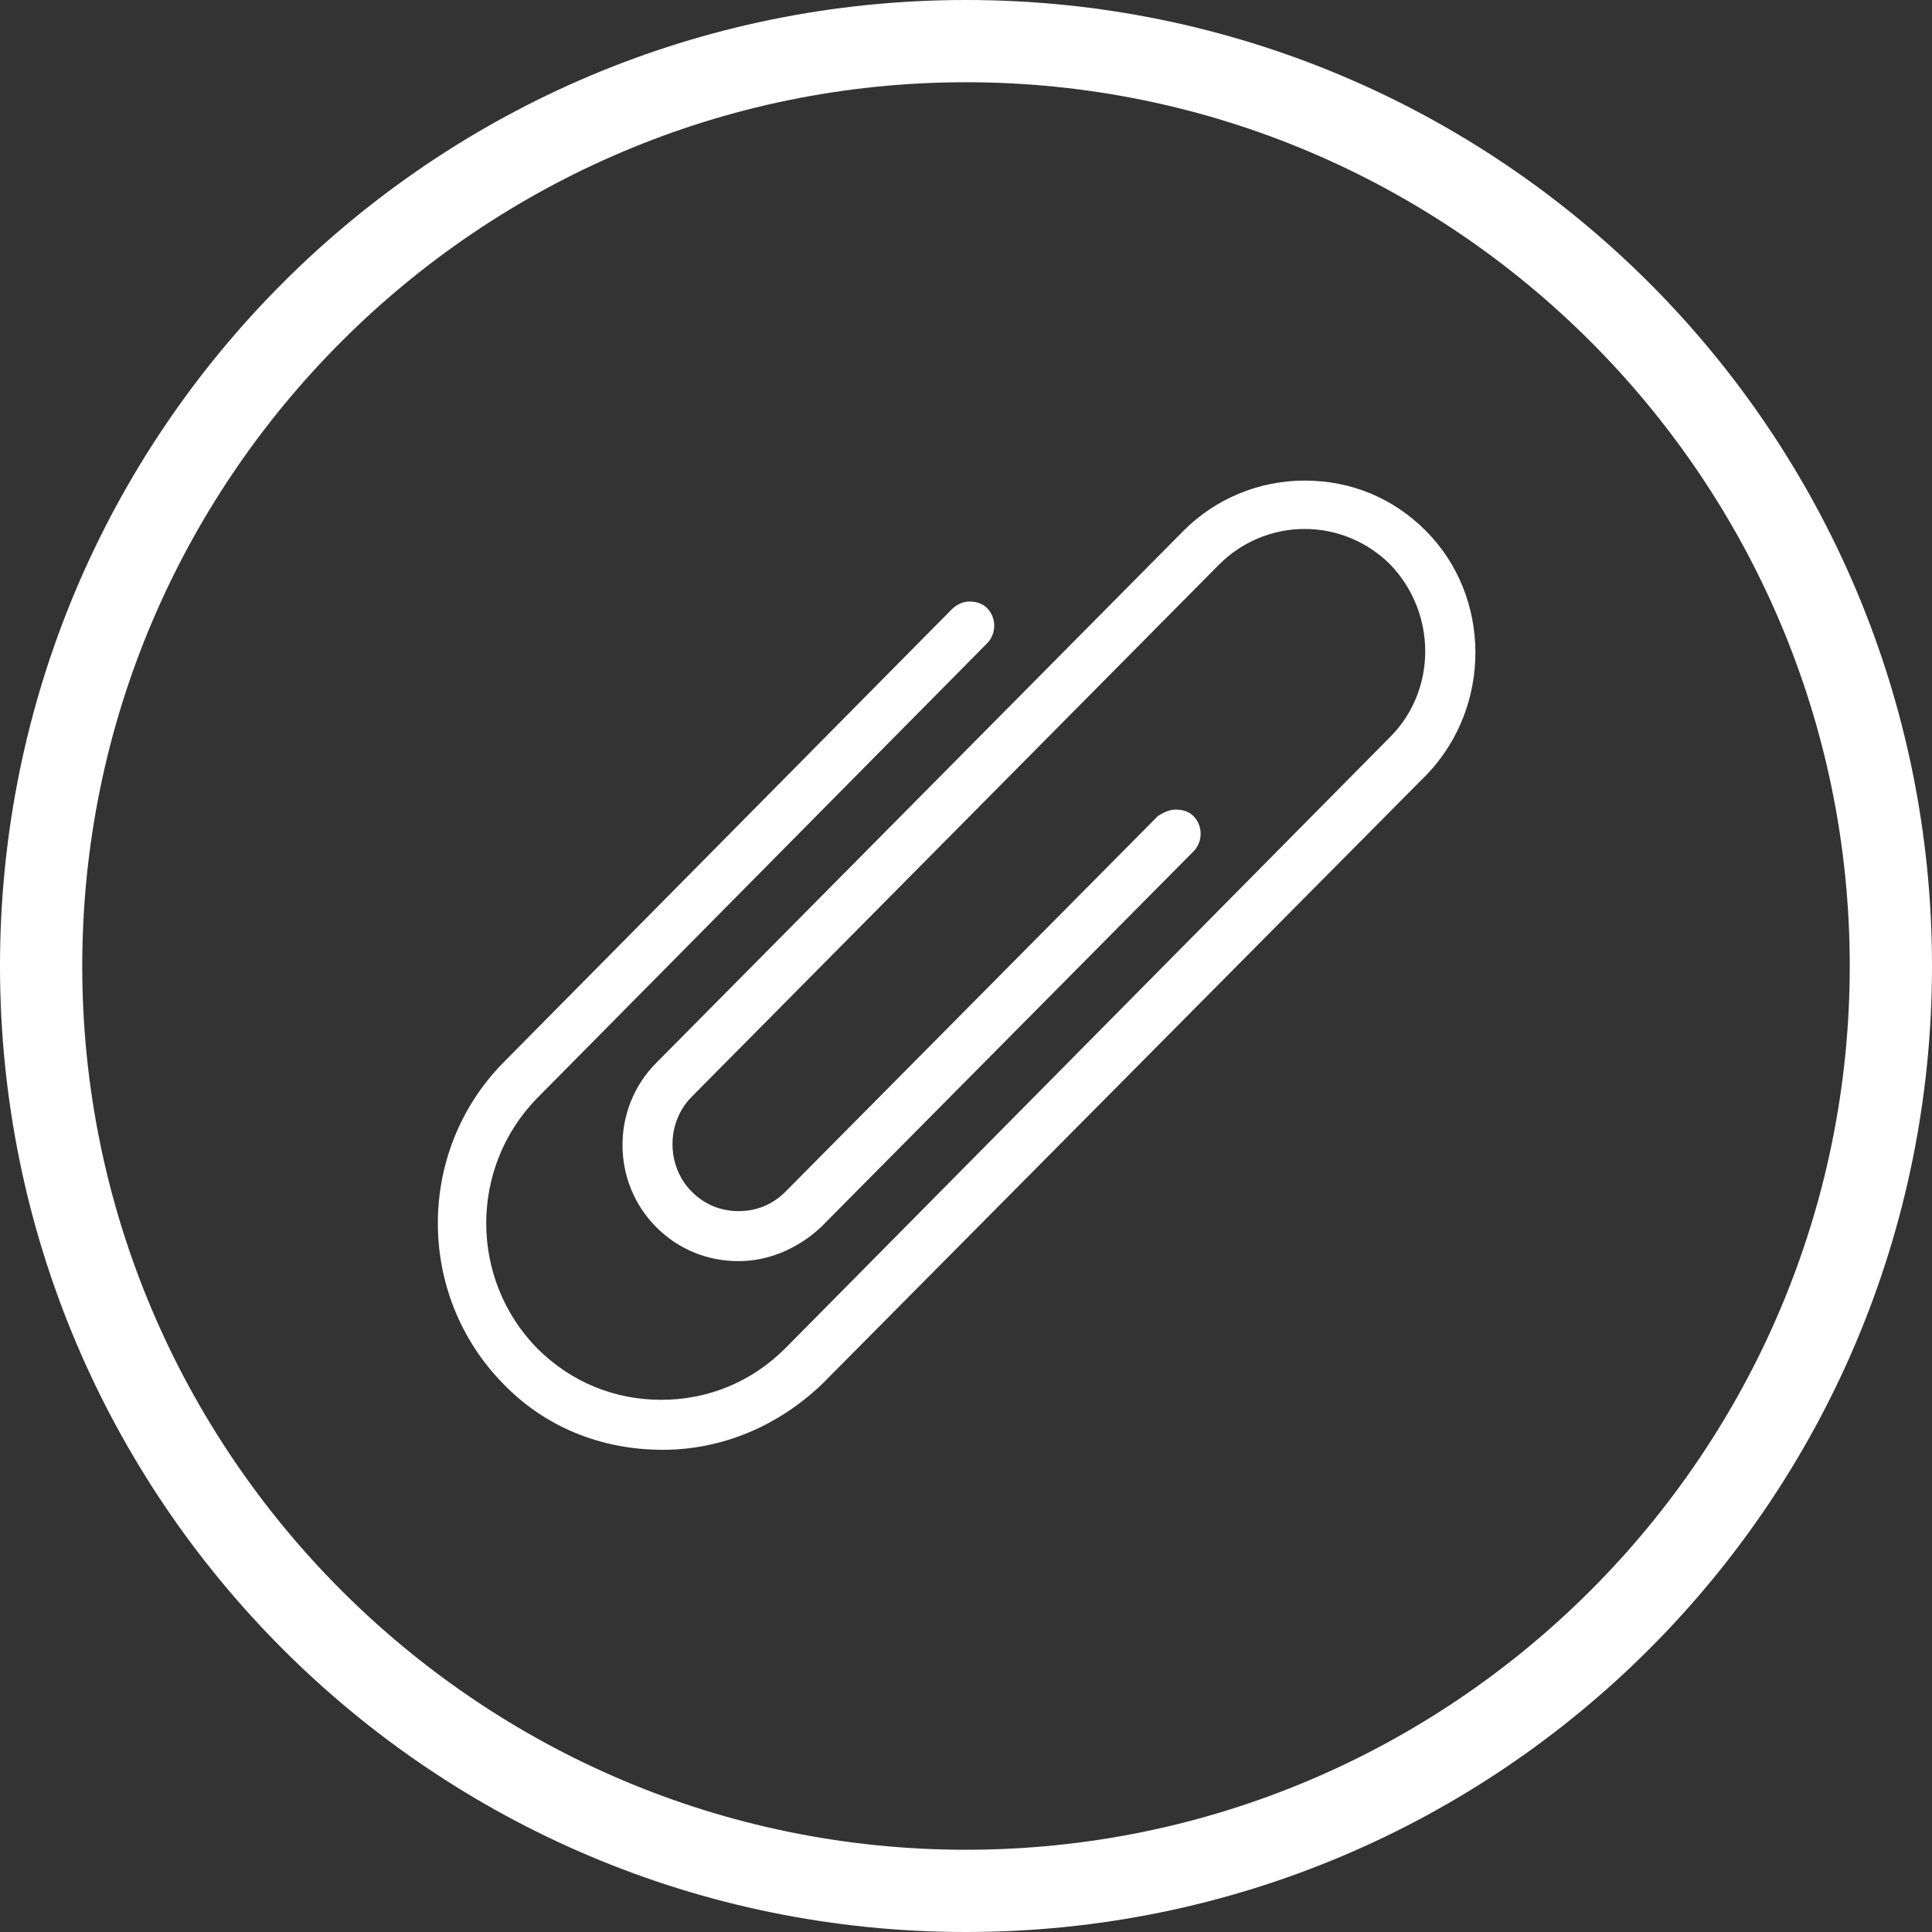
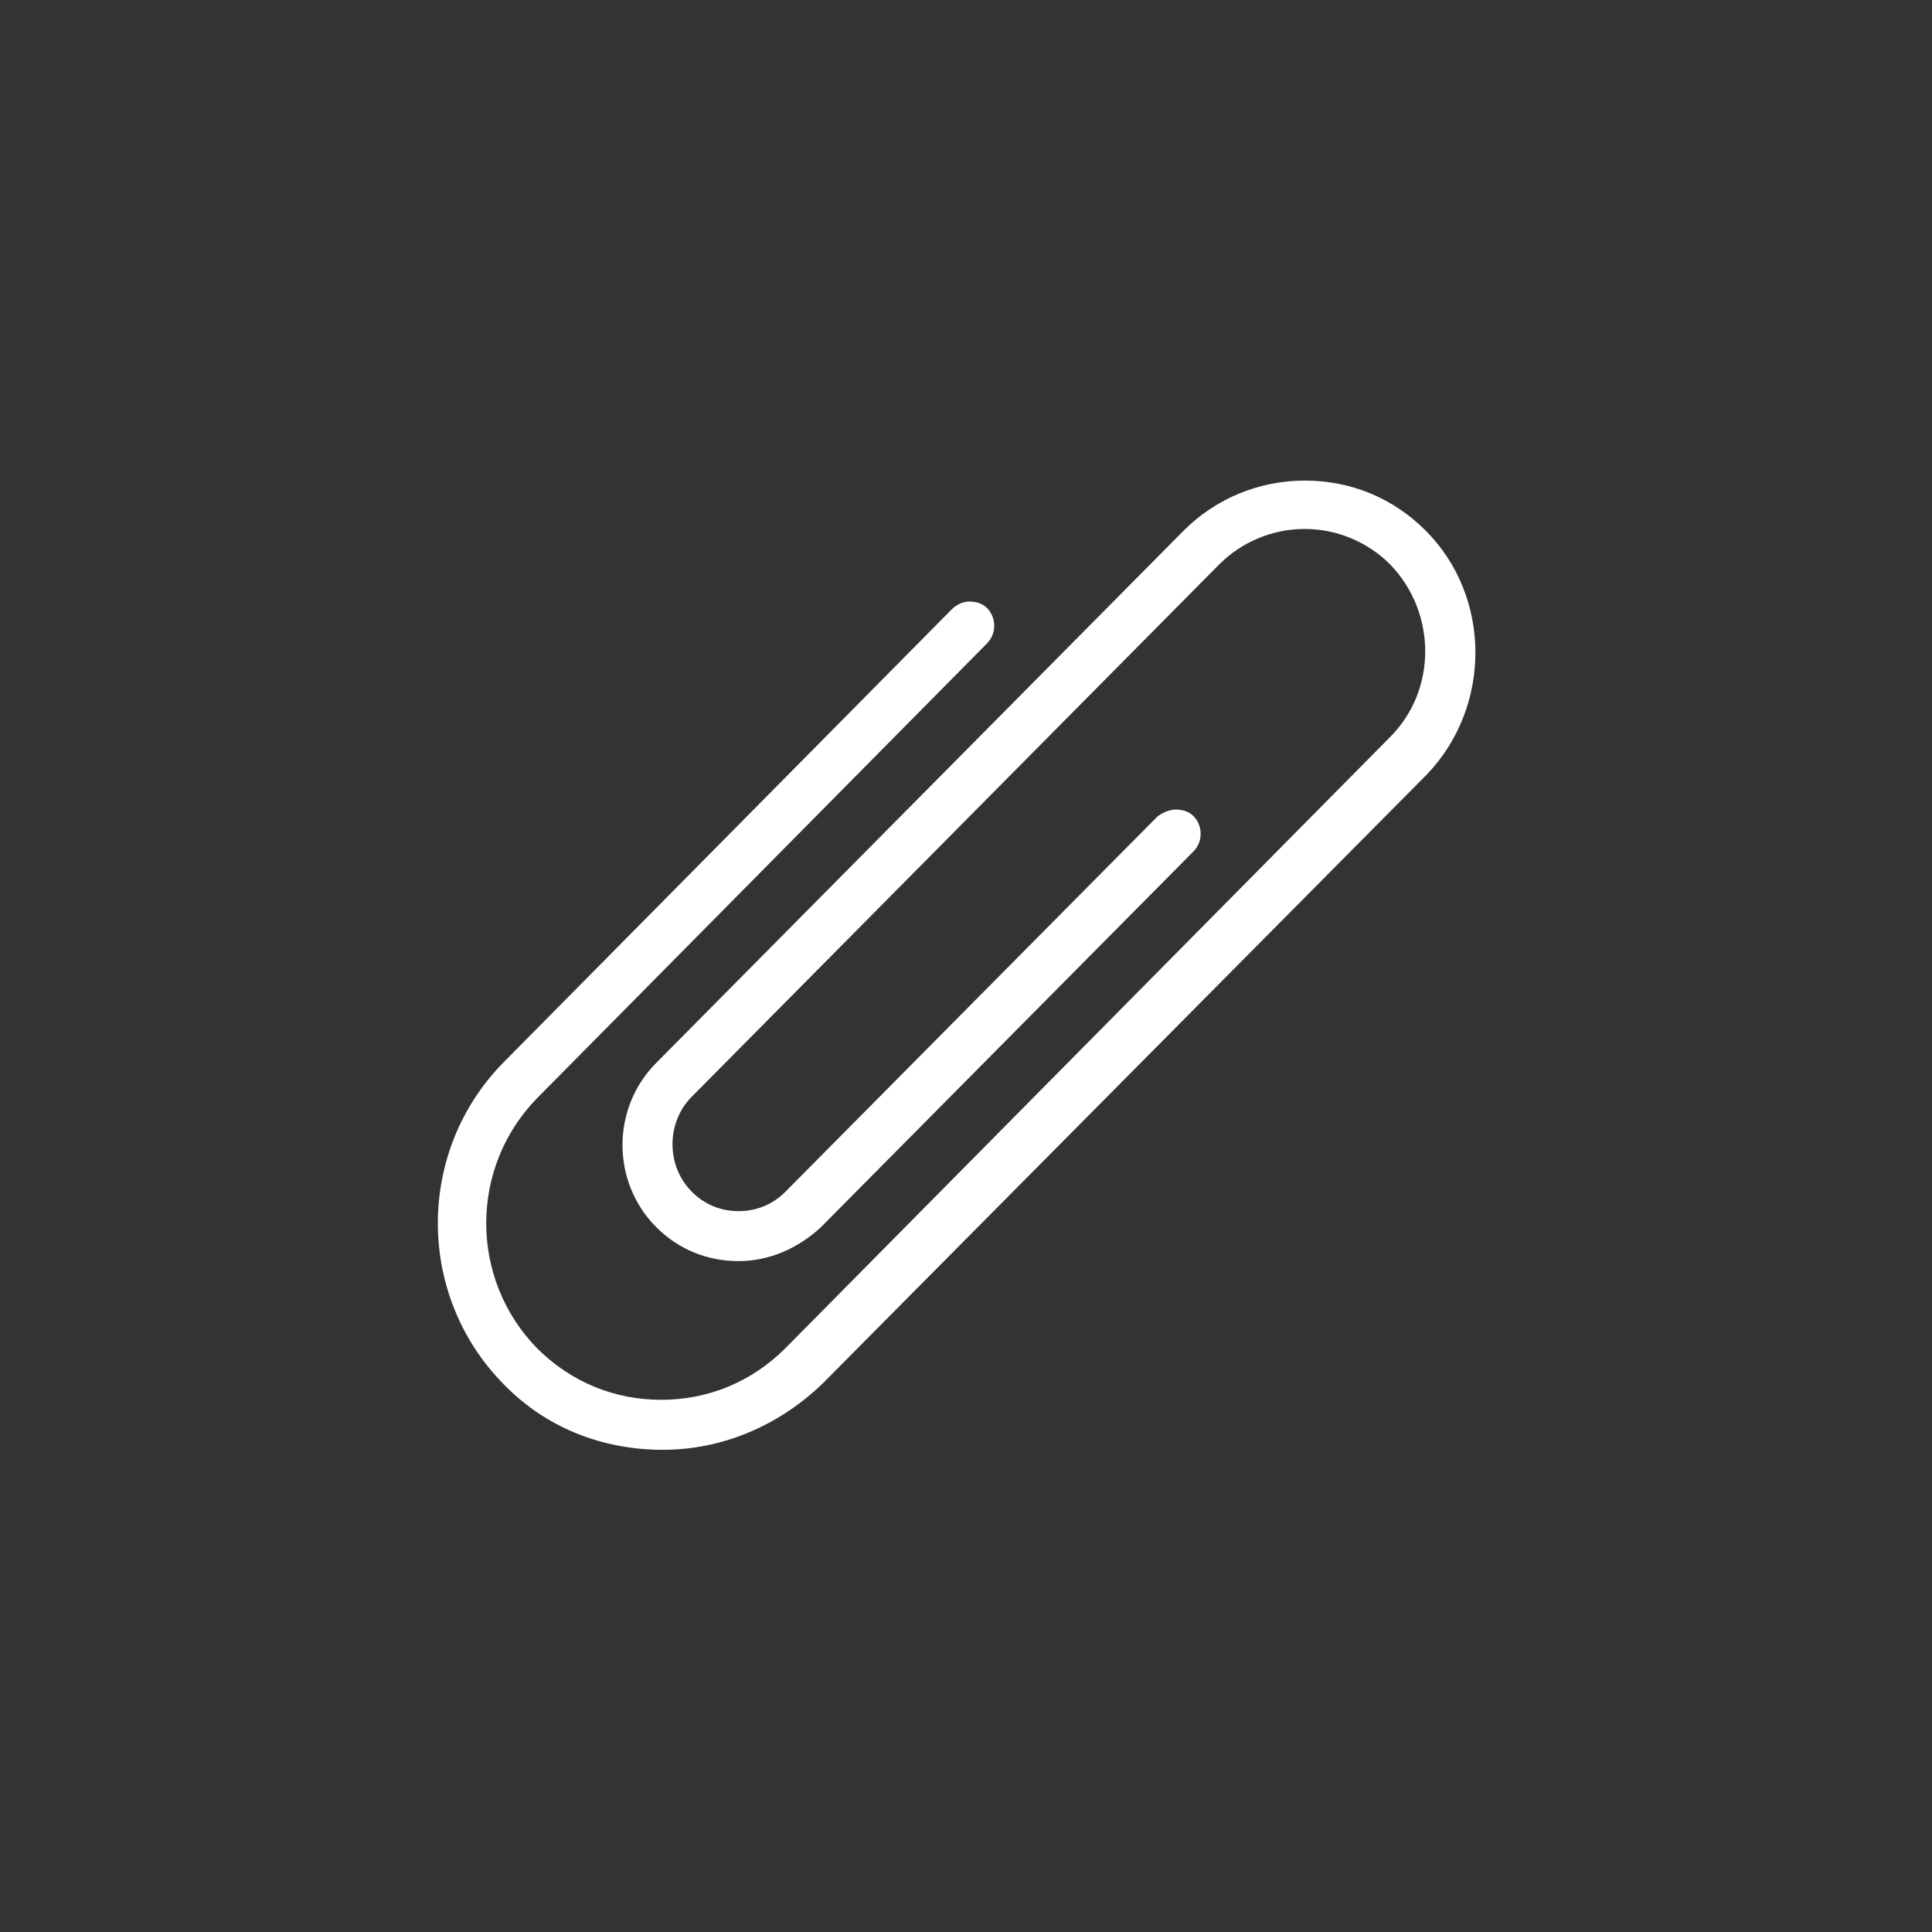
<svg xmlns="http://www.w3.org/2000/svg" version="1.1" id="Layer_1" x="0px" y="0px" viewBox="0 0 119.8 119.8" style="enable-background:new 0 0 119.8 119.8;" xml:space="preserve">
  <rect x="0" y="0" width="119.8" height="119.8" fill="#333333" stroke="none" />
  <style type="text/css">
	.st0{fill:#FFFFFF;}
</style>
  <g>
-     <path class="st0" d="M59.9,0C26.8,0,0,26.8,0,59.9s26.8,59.9,59.9,59.9s59.9-26.8,59.9-59.9S93,0,59.9,0z M59.9,114.7   c-30.2,0-54.8-24.6-54.8-54.8S29.7,5.1,59.9,5.1s54.8,24.6,54.8,54.8S90.1,114.7,59.9,114.7z" />
-   </g>
+     </g>
  <path id="Literature" class="st0" d="M88.4,32.9c-2-2-4.6-3.1-7.5-3.1c0,0,0,0,0,0c-2.8,0-5.5,1.1-7.5,3.1l-32.7,33  c-2.8,2.8-2.8,7.4,0,10.2c1.4,1.4,3.2,2.1,5.1,2.1c0,0,0,0,0,0c1.9,0,3.7-0.8,5.1-2.1L74,52.8c0.6-0.6,0.6-1.6,0-2.2  c-0.3-0.3-0.7-0.4-1.1-0.4c0,0,0,0,0,0c-0.4,0-0.8,0.2-1.1,0.4L48.7,73.9c-0.8,0.8-1.8,1.2-2.9,1.2c0,0,0,0,0,0  c-1.1,0-2.1-0.4-2.9-1.2c-1.6-1.6-1.6-4.3,0-5.9l32.7-33c1.4-1.4,3.3-2.2,5.3-2.2c2,0,3.9,0.8,5.3,2.2c2.9,3,2.9,7.8,0,10.7  L48.7,83.6c-2.1,2.1-4.8,3.2-7.7,3.2h0c-2.9,0-5.6-1.1-7.7-3.2c-4.2-4.3-4.2-11.2,0-15.5l27.9-28.2c0.6-0.6,0.6-1.6,0-2.2  c-0.3-0.3-0.7-0.4-1.1-0.4c0,0,0,0,0,0c-0.4,0-0.8,0.2-1.1,0.5L31.2,65.9c-5.4,5.5-5.4,14.4,0,19.9c2.6,2.7,6.1,4.1,9.9,4.1  c3.7,0,7.2-1.5,9.9-4.1l37.5-37.8C92.5,43.8,92.5,37,88.4,32.9z" />
</svg>